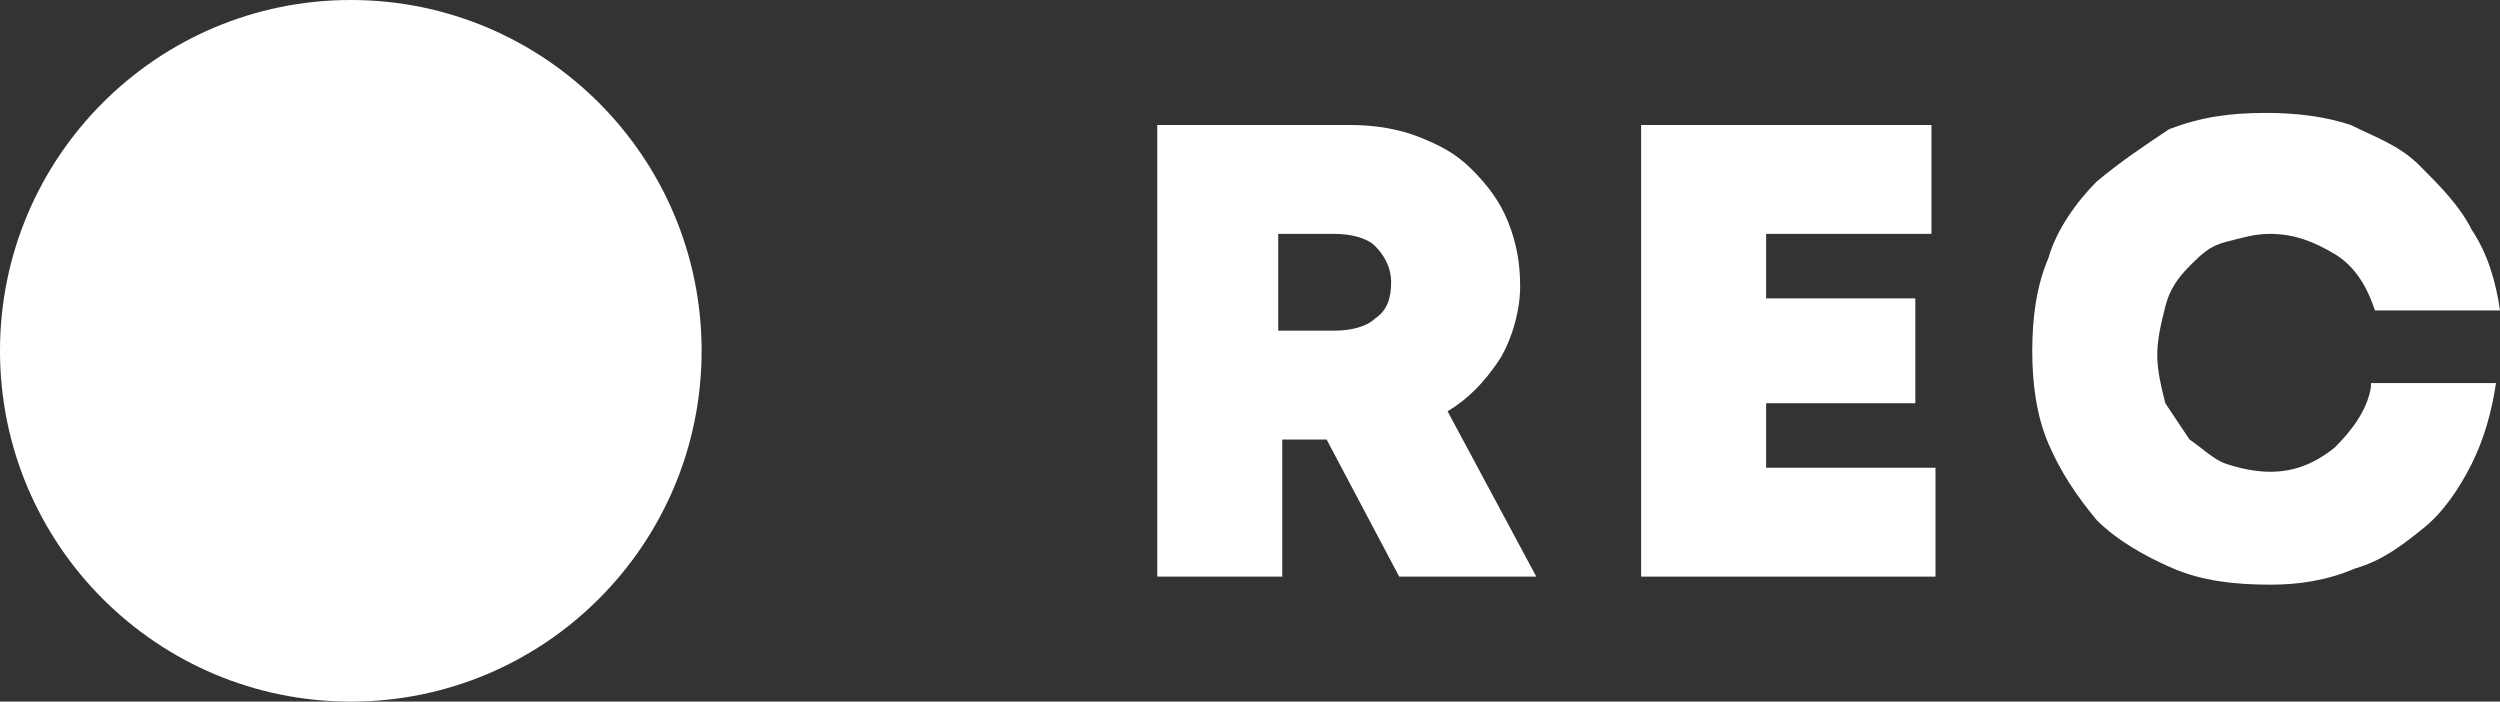
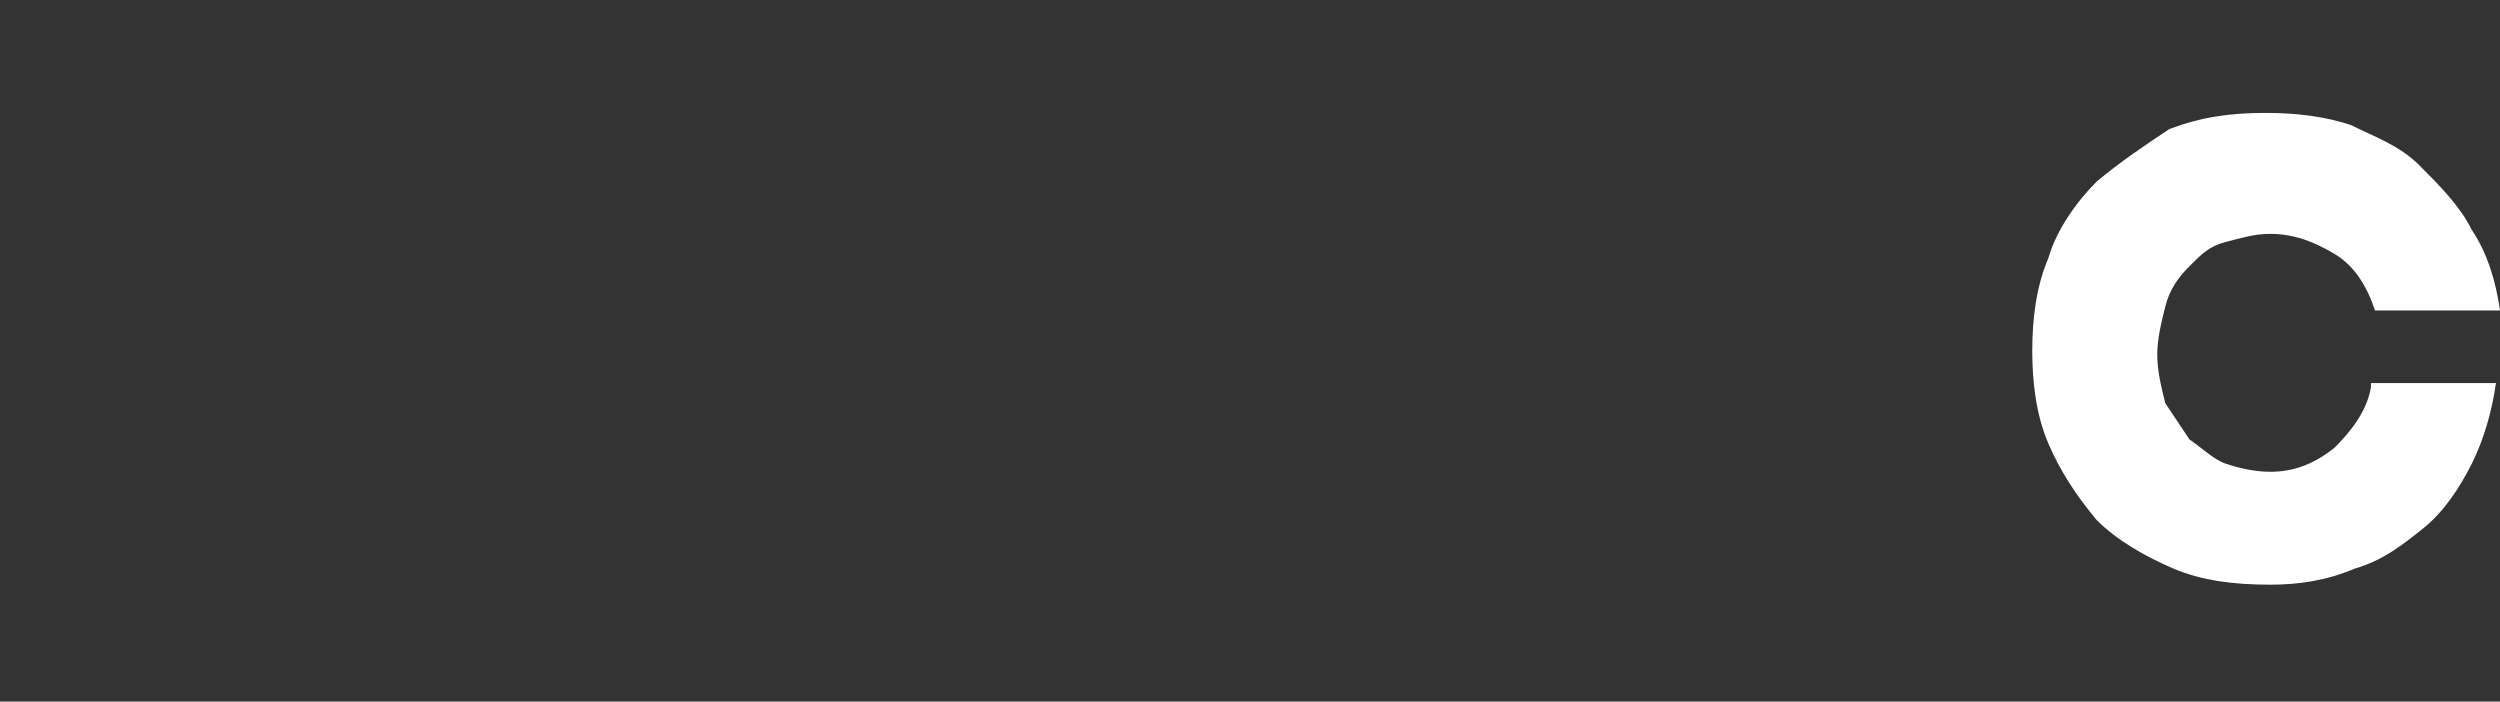
<svg xmlns="http://www.w3.org/2000/svg" version="1.1" id="Layer_1" x="0px" y="0px" viewBox="0 0 62 17.4" style="enable-background:new 0 0 62 17.4;" xml:space="preserve">
  <rect x="0" y="0" width="62" height="17.4" fill="#333333" stroke="none" />
  <style type="text/css"> .st0{fill:#FFFFFF;} </style>
  <g>
-     <circle class="st0" cx="8.7" cy="8.7" r="8.7" />
-     <path class="st0" d="M37.2,8.9c0.3-0.5,0.5-1.2,0.5-1.8c0-0.6-0.1-1.1-0.3-1.6s-0.5-0.9-0.9-1.3s-0.8-0.6-1.3-0.8 c-0.5-0.2-1.1-0.3-1.7-0.3h-4.8v11.2h3.1v-3.4h1.1l1.8,3.4h3.4l-2.2-4.1C36.4,9.9,36.8,9.5,37.2,8.9z M34.1,7.9 c-0.2,0.2-0.6,0.3-1,0.3h-1.4V5.8h1.4c0.4,0,0.8,0.1,1,0.3c0.2,0.2,0.4,0.5,0.4,0.9S34.4,7.7,34.1,7.9z" />
-     <polygon class="st0" points="43.8,10 47.5,10 47.5,7.4 43.8,7.4 43.8,5.8 47.9,5.8 47.9,3.1 40.7,3.1 40.7,14.3 48,14.3 48,11.6 43.8,11.6 " />
    <path class="st0" d="M58.8,9.6c-0.1,0.6-0.5,1.1-0.9,1.5c-0.5,0.4-1,0.6-1.6,0.6c-0.4,0-0.8-0.1-1.1-0.2s-0.6-0.4-0.9-0.6 c-0.2-0.3-0.4-0.6-0.6-0.9c-0.1-0.4-0.2-0.8-0.2-1.2c0-0.4,0.1-0.8,0.2-1.2s0.3-0.7,0.6-1s0.5-0.5,0.9-0.6s0.7-0.2,1.1-0.2 c0.6,0,1.1,0.2,1.6,0.5c0.5,0.3,0.8,0.8,1,1.4h3.1c-0.1-0.7-0.3-1.4-0.7-2C61,5.1,60.5,4.6,60,4.1s-1.1-0.7-1.7-1 c-0.6-0.2-1.3-0.3-2.1-0.3c-0.9,0-1.6,0.1-2.4,0.4C53.2,3.6,52.6,4,52,4.5c-0.5,0.5-1,1.2-1.2,1.9c-0.3,0.7-0.4,1.5-0.4,2.3 c0,0.8,0.1,1.6,0.4,2.3c0.3,0.7,0.7,1.3,1.2,1.9c0.5,0.5,1.2,0.9,1.9,1.2c0.7,0.3,1.5,0.4,2.4,0.4c0.7,0,1.4-0.1,2.1-0.4 c0.7-0.2,1.2-0.6,1.7-1s0.9-1,1.2-1.6s0.5-1.3,0.6-2H58.8z" />
  </g>
</svg>